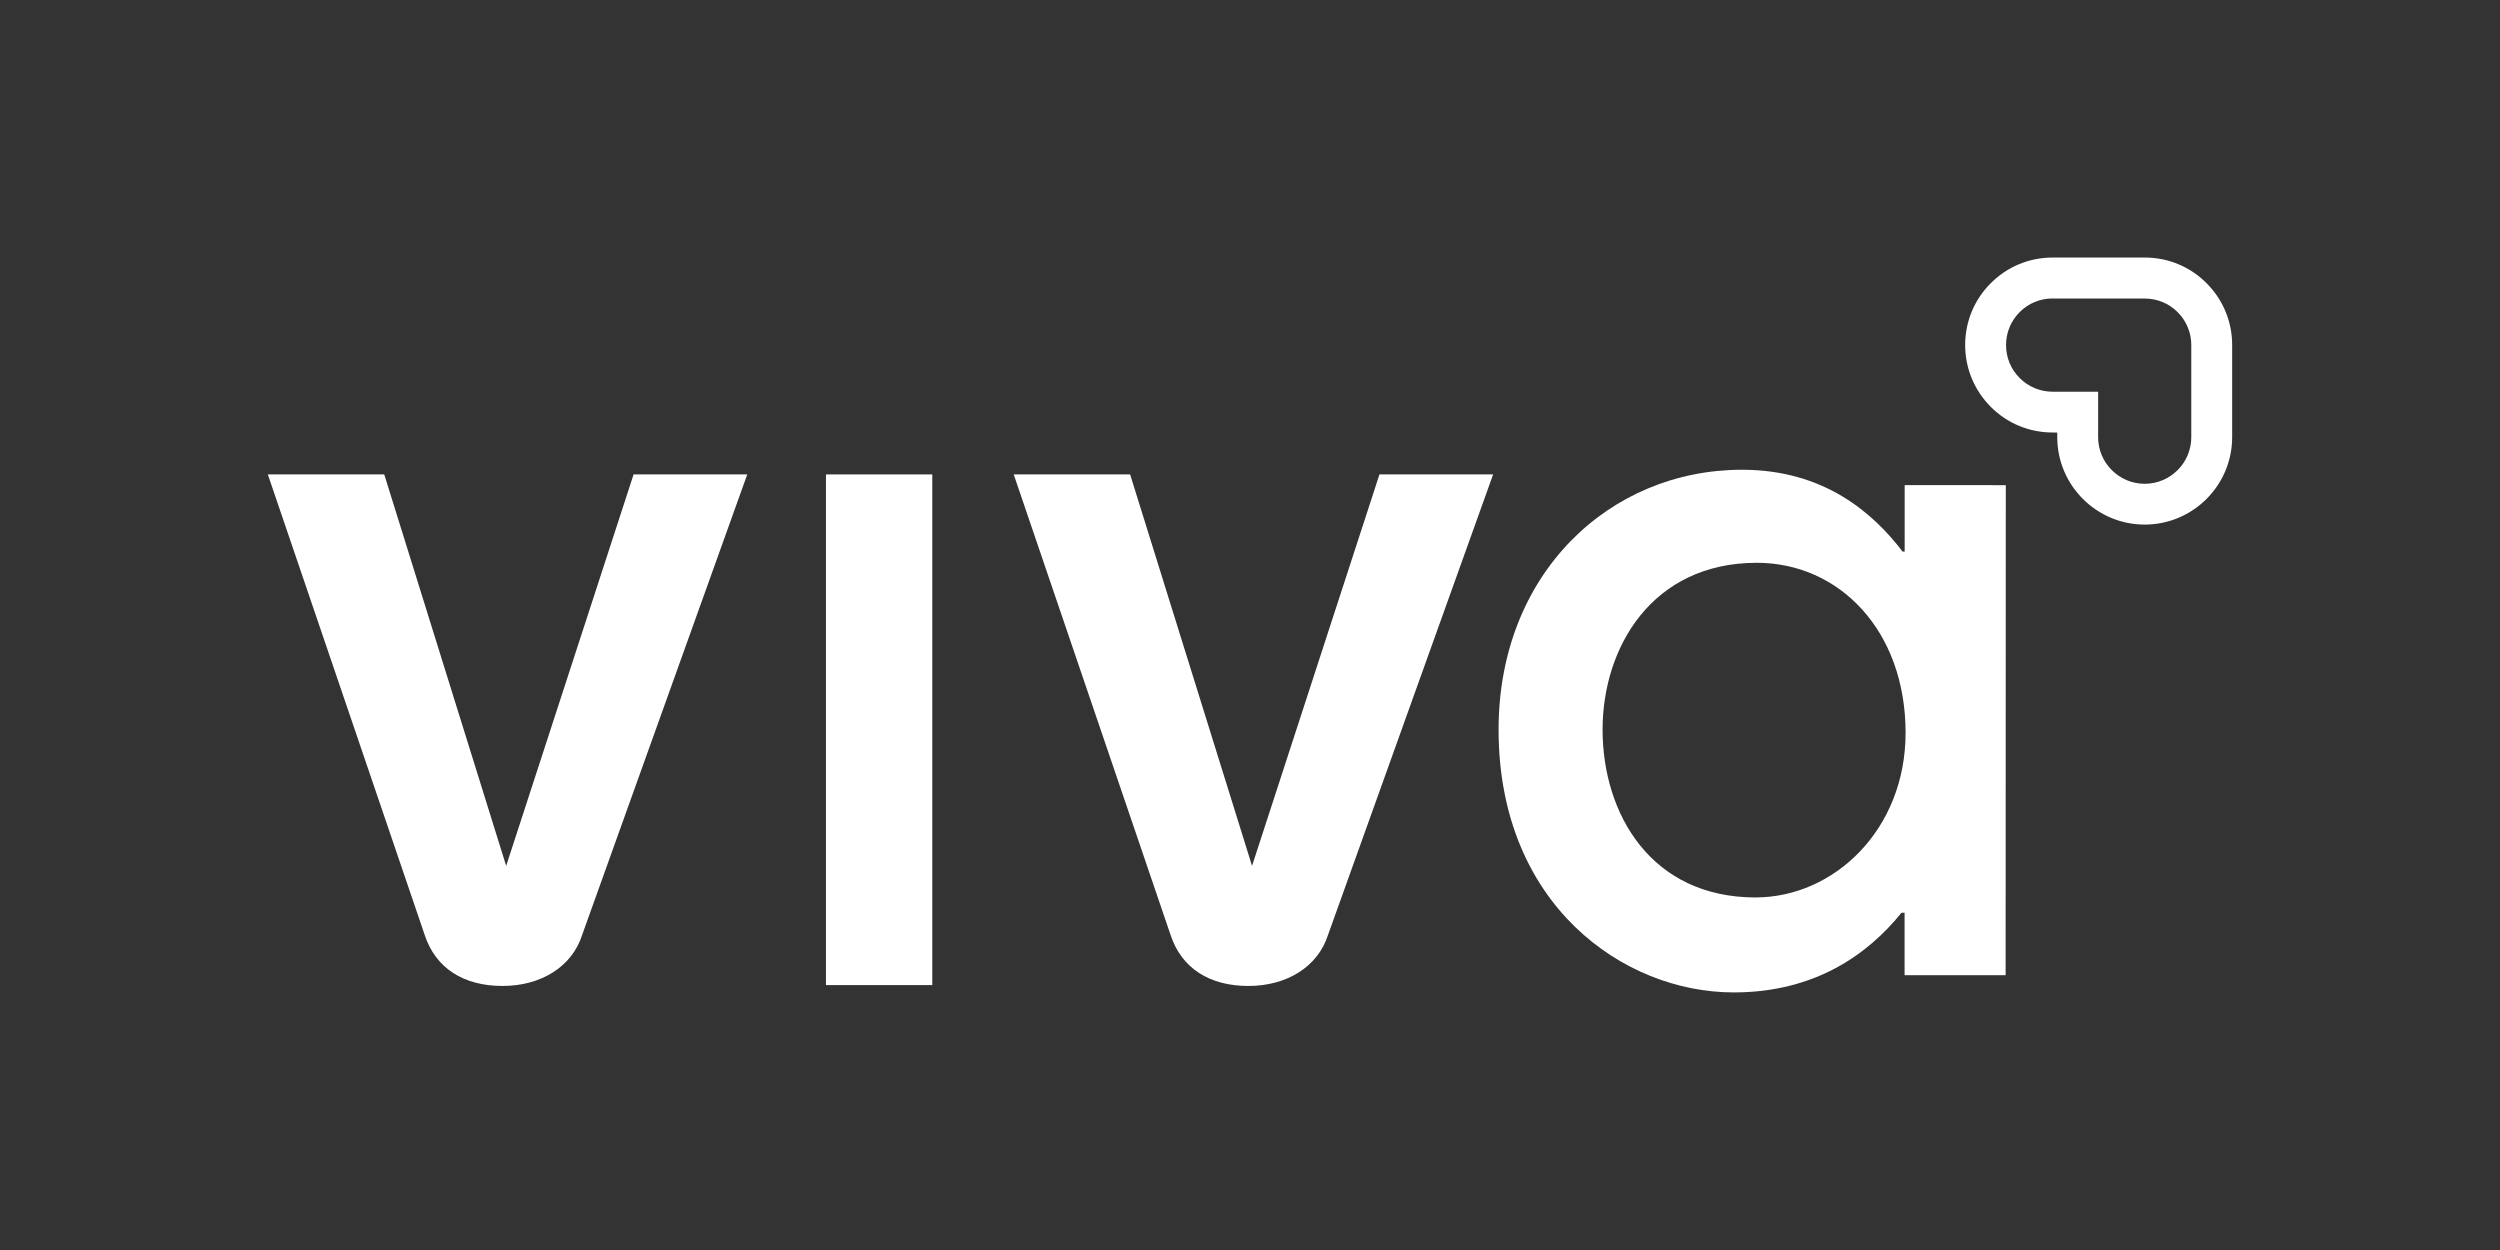
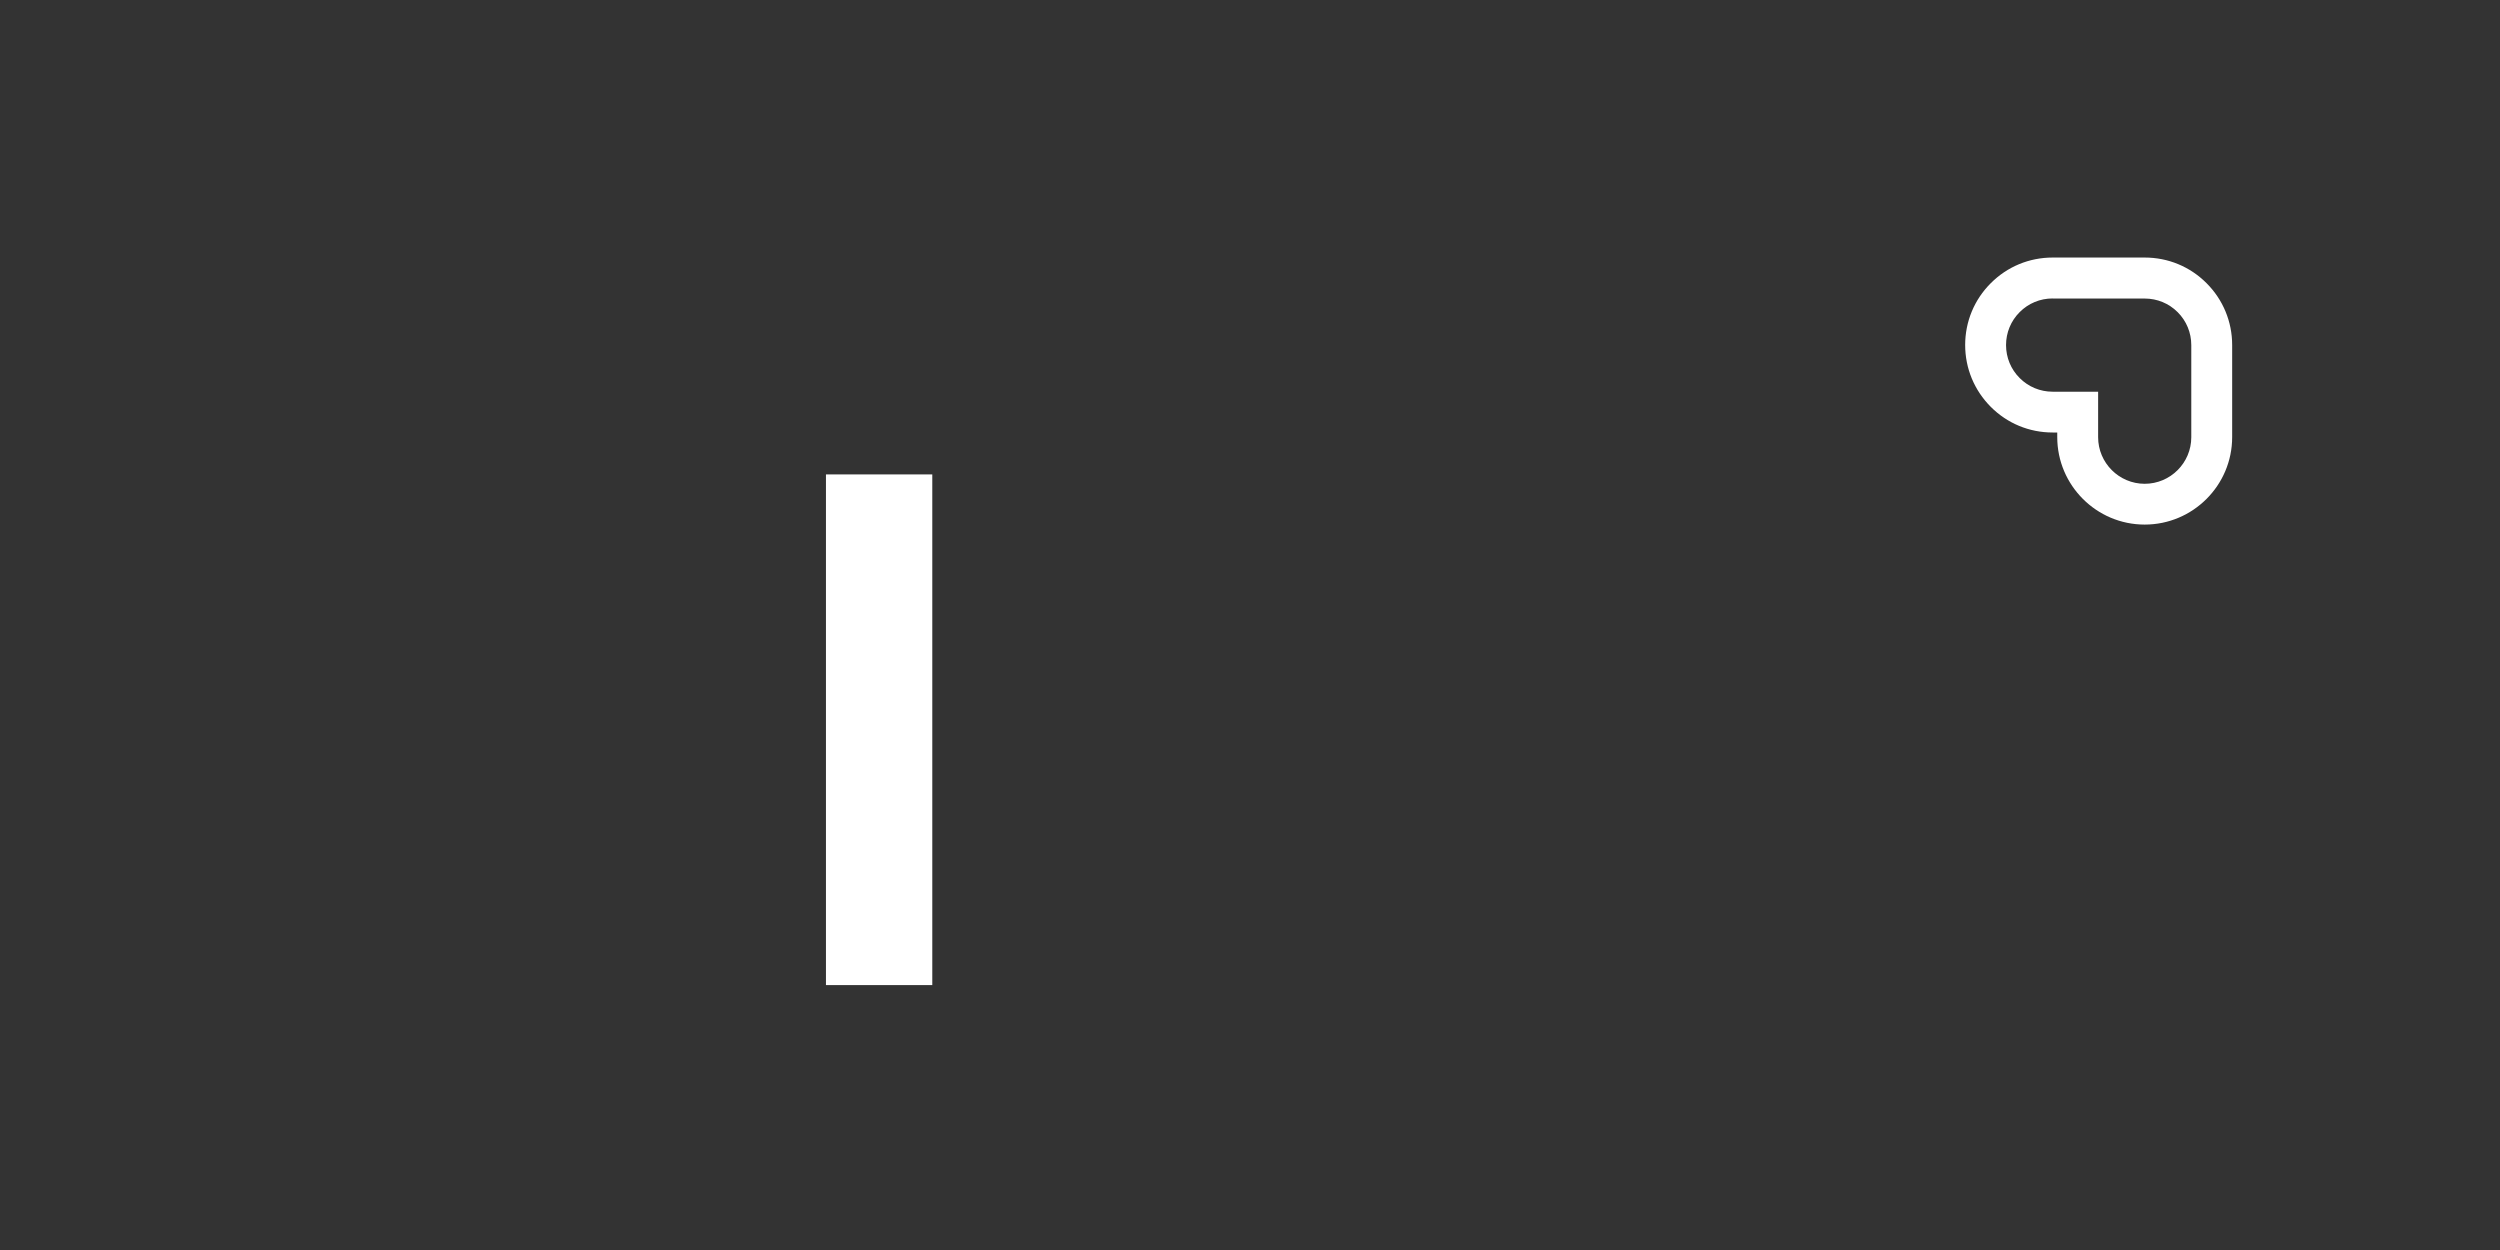
<svg xmlns="http://www.w3.org/2000/svg" id="Capa_1" data-name="Capa 1" viewBox="0 0 600 300">
  <rect x="0" y="0" width="600" height="300" fill="#333333" stroke="none" />
  <defs>
    <style>
      .cls-1 {
        fill: #fff;
      }
    </style>
  </defs>
-   <path class="cls-1" d="M139.74,224.31c-2.42,7.7-9.9,12.32-19.14,12.32s-16.06-4.18-18.7-12.32l-37.62-110.45h27.94l29.26,93.95,30.58-93.95h27.28l-39.6,110.45Z" />
  <rect class="cls-1" x="198.23" y="113.86" width="25.52" height="122.56" />
-   <path class="cls-1" d="M318.75,224.31c-2.42,7.7-9.9,12.32-19.14,12.32s-16.06-4.18-18.7-12.32l-37.62-110.45h27.94l29.26,93.95,30.58-93.95h27.28l-39.6,110.45Z" />
-   <path class="cls-1" d="M481.37,234.04h-24.27s0-14.99,0-14.99h-.74c-8.1,10.06-20.87,19.14-40.27,19.13-26.51,0-56.45-21.13-56.43-63.11.01-37.31,26.53-62.34,58.44-62.33,19.64,0,31.42,10.32,38.53,19.65h.49v-15.96s24.27.01,24.27.01l-.04,117.58ZM421.35,215.38c18.75,0,35.99-16.2,35.99-39.51,0-24.57-15.95-40.8-35.71-40.8-25.08,0-37,20.25-37.01,40.02,0,20.27,11.64,40.29,36.72,40.3" />
  <path class="cls-1" d="M514.73,125.9c-11.57,0-20.99-9.42-20.99-20.99v-1.11h-1.11c-5.61,0-10.88-2.18-14.84-6.15-3.96-3.97-6.15-9.24-6.15-14.85,0-5.61,2.18-10.88,6.15-14.84,3.96-3.97,9.24-6.15,14.84-6.15h22.1c5.61,0,10.88,2.18,14.84,6.15,3.96,3.96,6.15,9.24,6.15,14.85v22.1c0,11.58-9.42,20.99-20.99,20.99M492.63,71.63c-2.99,0-5.8,1.16-7.91,3.28-2.11,2.11-3.27,4.92-3.27,7.91s1.16,5.8,3.27,7.91c2.11,2.11,4.92,3.28,7.91,3.28h10.92v10.92c0,6.16,5.02,11.18,11.18,11.18,6.16,0,11.18-5.02,11.18-11.18v-22.1c0-2.99-1.16-5.8-3.27-7.91-2.11-2.11-4.92-3.27-7.91-3.27h-22.1Z" />
</svg>